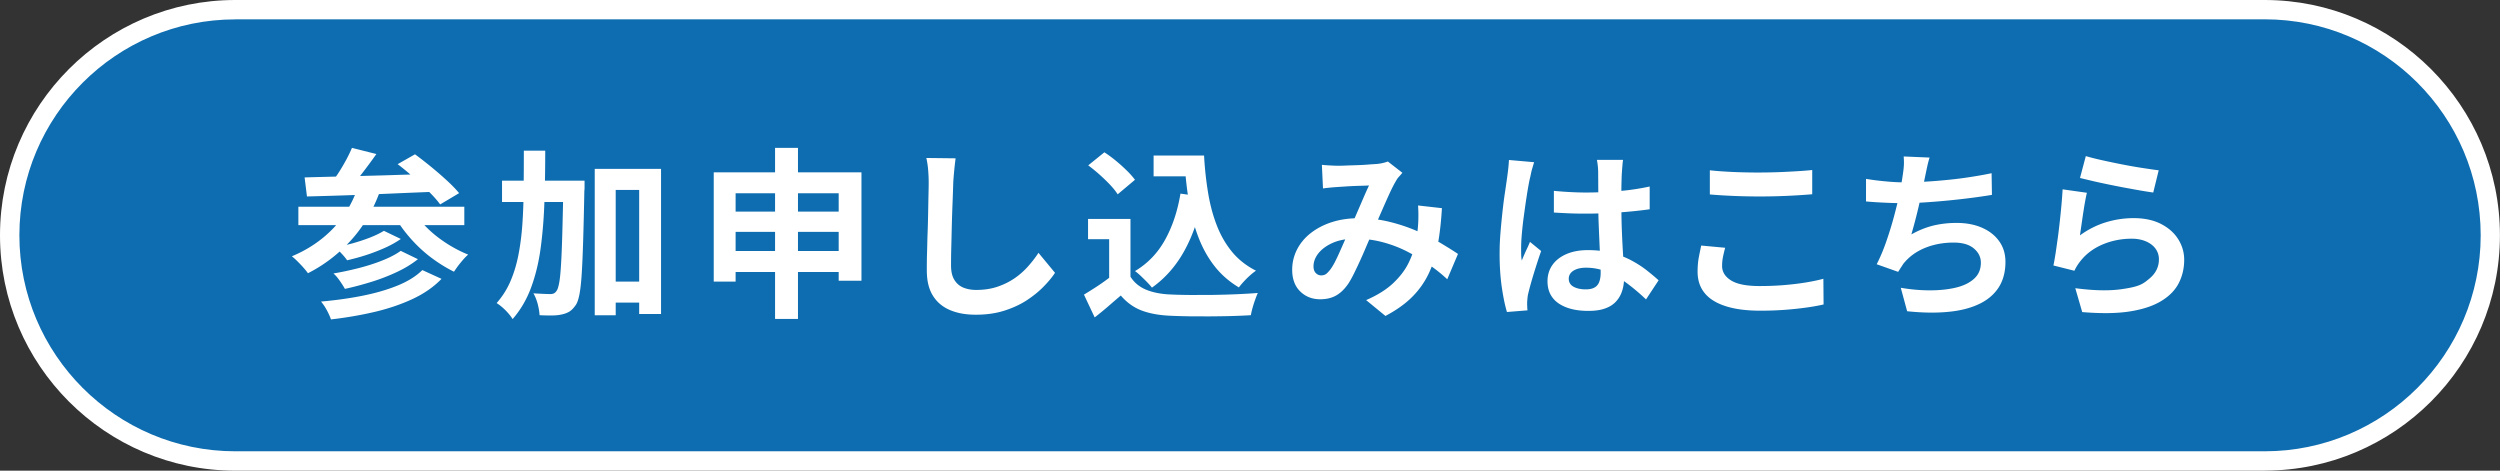
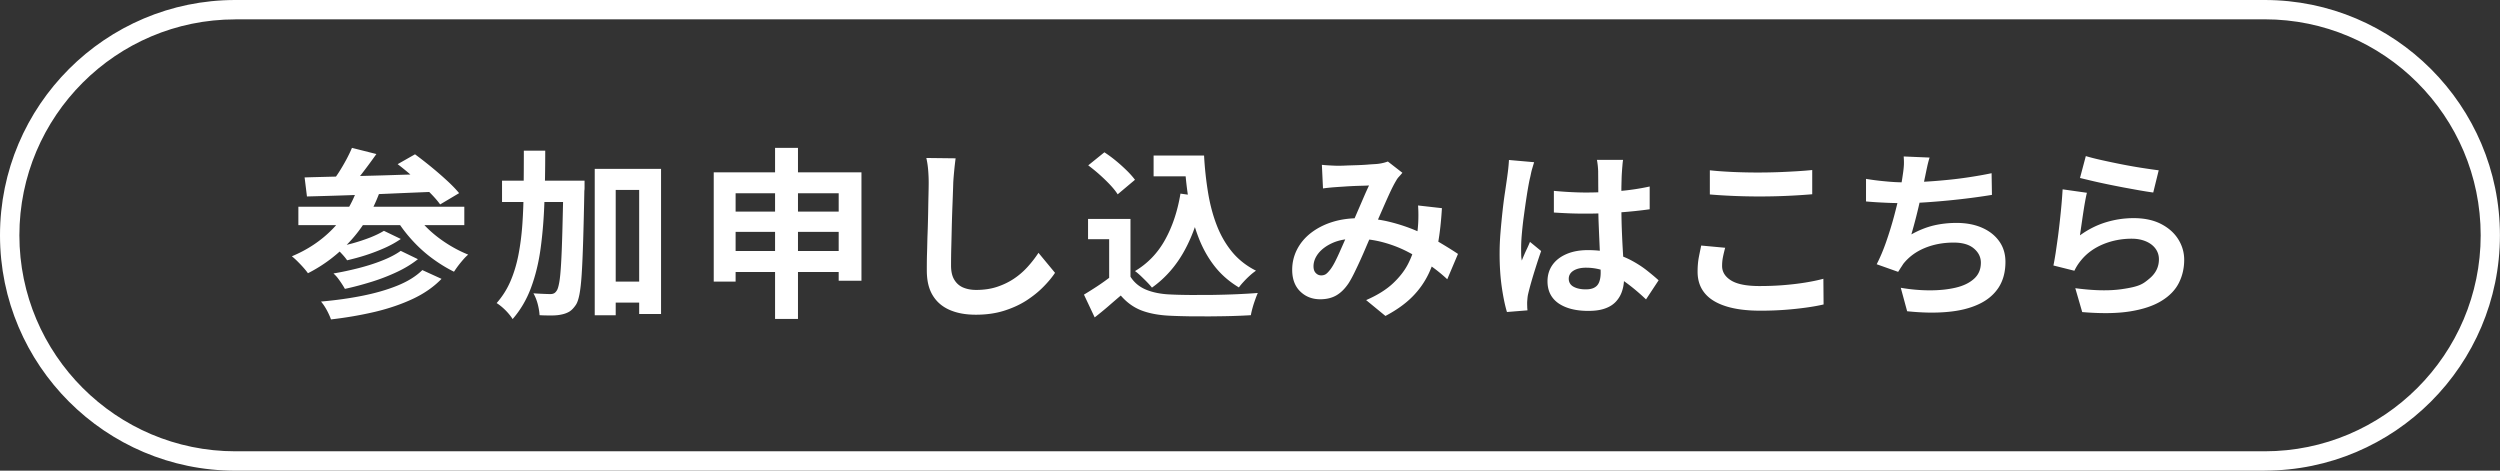
<svg xmlns="http://www.w3.org/2000/svg" id="_レイヤー_2" data-name="レイヤー 2" viewBox="0 0 361.13 67.99">
  <rect x="0" y="0" width="361.13" height="67.99" fill="#333333" stroke="none" />
  <defs>
    <style>.cls-1{fill:#fff}</style>
  </defs>
  <g id="_レイヤー_1-2" data-name="レイヤー 1">
-     <path d="M327.14 66.59c18 0 32.6-14.59 32.6-32.6 0-18-14.59-32.6-32.6-32.6H33.99c-18 0-32.6 14.59-32.6 32.6s14.59 32.6 32.6 32.6h293.14Z" style="fill:#0d6db0" />
    <path d="M327.14 67.99H33.99C15.25 67.99 0 52.74 0 33.99S15.25 0 33.99 0h293.14c18.74 0 33.99 15.25 33.99 33.99s-15.25 33.99-33.99 33.99ZM33.99 2.8C16.79 2.8 2.8 16.79 2.8 33.99s13.99 31.2 31.2 31.2h293.14c17.2 0 31.2-13.99 31.2-31.2s-13.99-31.2-31.2-31.2H33.99Z" class="cls-1" />
    <path d="m51.66 27.13 3.13.76c-1 2.67-2.39 4.97-4.17 6.91s-3.83 3.5-6.14 4.67c-.14-.21-.35-.47-.63-.79s-.57-.62-.87-.92-.57-.54-.82-.74c2.28-.95 4.24-2.26 5.87-3.93s2.84-3.66 3.63-5.96m-8.56 2.73h23.97v2.66H43.1zm.9-4.23c1.19-.04 2.54-.07 4.04-.11 1.5-.03 3.09-.07 4.76-.12 1.67-.04 3.39-.09 5.14-.15 1.75-.05 3.49-.1 5.21-.16l-.13 2.6c-2.21.09-4.45.18-6.71.28a639 639 0 0 1-11.97.41L44 25.62Zm17.02 13.39 2.76 1.26c-1.12 1.16-2.5 2.12-4.14 2.89s-3.46 1.39-5.46 1.87c-2 .47-4.12.84-6.37 1.1-.14-.4-.34-.85-.6-1.33s-.54-.9-.84-1.25c2.05-.18 4.02-.45 5.89-.82 1.88-.37 3.57-.85 5.09-1.46s2.74-1.36 3.67-2.28ZM50.84 21.36l3.53.89c-.63.89-1.29 1.79-1.99 2.7-.69.9-1.33 1.67-1.91 2.3l-2.58-.89c.37-.46.74-.97 1.11-1.55s.71-1.17 1.04-1.78c.32-.6.59-1.16.8-1.67m7.03 14.87 2.5 1.21c-.86.68-1.86 1.3-3.01 1.84s-2.37 1.02-3.66 1.42-2.58.75-3.88 1.03q-.27-.495-.72-1.14c-.45-.645-.62-.79-.93-1.09 1.16-.19 2.35-.45 3.59-.76 1.24-.32 2.39-.68 3.46-1.11 1.07-.42 1.96-.89 2.66-1.39Zm-2.42-2.89 2.45 1.18c-.68.47-1.46.91-2.34 1.3s-1.79.74-2.72 1.04-1.84.54-2.7.74c-.19-.28-.45-.6-.78-.95q-.48-.525-.96-.9c.79-.16 1.63-.36 2.53-.6a28 28 0 0 0 2.54-.84c.8-.32 1.46-.64 1.99-.97Zm4.31-2.82c.53.86 1.2 1.69 2.03 2.49.82.8 1.75 1.52 2.76 2.17s2.04 1.18 3.08 1.6c-.21.18-.45.41-.71.71s-.51.6-.75.92-.43.6-.59.84c-1.1-.54-2.18-1.21-3.24-2s-2.02-1.68-2.91-2.67-1.65-2.02-2.3-3.09zm-2.31-6.81 2.5-1.42c.72.53 1.48 1.12 2.29 1.78s1.57 1.32 2.3 1.99 1.32 1.28 1.78 1.84l-2.74 1.63c-.4-.56-.95-1.18-1.63-1.85s-1.42-1.36-2.21-2.07c-.79-.7-1.55-1.33-2.29-1.89ZM75.65 21.76h3.11c0 2.6-.04 5.07-.12 7.43s-.26 4.57-.54 6.64q-.42 3.105-1.38 5.7t-2.67 4.56q-.24-.39-.63-.84t-.84-.84-.84-.63c.82-.93 1.49-1.98 1.99-3.14s.89-2.44 1.16-3.83.46-2.87.57-4.46.17-3.27.18-5.05c.02-1.78.03-3.63.03-5.54Zm-3.13 4.34h9.63v3.08h-9.63zm8.87 0h3.05v.89c0 .23 0 .41-.03.55-.05 2.81-.11 5.2-.17 7.17s-.13 3.59-.21 4.85-.19 2.25-.33 2.97-.32 1.23-.53 1.53c-.3.44-.6.75-.92.95-.32.19-.69.33-1.13.42-.39.09-.86.14-1.42.14s-1.15 0-1.76-.04c-.02-.46-.11-.99-.26-1.59-.16-.6-.37-1.13-.63-1.57.53.04 1.01.06 1.45.08s.78.03 1.03.03c.19 0 .36-.04.5-.11q.21-.105.39-.39c.14-.19.26-.6.37-1.21s.19-1.51.26-2.68.13-2.69.18-4.54.1-4.11.16-6.78v-.68Zm4.52-1.71h9.58v20.97h-3.16V27.44h-3.39v18.1h-3.03zm1.42 16.29h6.74v3.03h-6.74zM103.1 24.89h21.34v15.66h-3.29V27.92h-14.89v12.76h-3.16zm2.05 11.37h17.6v3.03h-17.6zm.02-5.69h17.52v2.92h-17.52zm6.79-9.21h3.31v24.71h-3.31zM138.04 22.86c-.07.54-.14 1.13-.2 1.76s-.11 1.21-.14 1.74c-.02.72-.05 1.59-.09 2.62s-.08 2.1-.11 3.22-.05 2.23-.08 3.31c-.03 1.09-.04 2.04-.04 2.84 0 .88.16 1.57.49 2.09.32.52.76.89 1.3 1.11s1.16.33 1.84.33c1.09 0 2.08-.14 2.97-.43s1.71-.68 2.45-1.17 1.4-1.06 1.99-1.71 1.12-1.33 1.59-2.05l2.39 2.89c-.42.63-.97 1.3-1.66 2-.68.7-1.5 1.36-2.43 1.97-.94.61-2.02 1.11-3.25 1.5s-2.59.58-4.08.58-2.69-.22-3.75-.67-1.89-1.14-2.47-2.08c-.59-.94-.88-2.15-.88-3.64 0-.72 0-1.54.03-2.46s.04-1.88.08-2.88.06-1.98.08-2.93c.02-.96.03-1.82.05-2.59s.03-1.39.03-1.84c0-.63-.03-1.25-.08-1.85-.05-.61-.14-1.17-.26-1.7l4.24.05ZM163.3 39.97c.54.86 1.31 1.49 2.29 1.89s2.16.63 3.53.68c.77.04 1.69.06 2.75.07 1.06 0 2.18 0 3.35-.01 1.17-.02 2.33-.05 3.46-.1s2.14-.11 3.01-.18a15 15 0 0 0-.37.95c-.14.39-.27.78-.38 1.18s-.2.76-.25 1.08c-.79.05-1.69.09-2.71.12s-2.06.04-3.13.05c-1.07 0-2.11 0-3.11-.01-1-.02-1.89-.04-2.68-.08-1.61-.07-2.99-.32-4.13-.75s-2.15-1.15-3.03-2.17c-.58.49-1.17 1-1.78 1.53s-1.27 1.07-1.99 1.63l-1.55-3.29c.61-.37 1.25-.77 1.92-1.21s1.31-.9 1.92-1.37h2.87Zm0-8.34v9.71h-3.08v-6.79h-3.05v-2.92zm-6.11-7.74 2.34-1.89c.54.35 1.1.76 1.66 1.22s1.09.94 1.58 1.42.88.93 1.18 1.33l-2.5 2.1c-.26-.42-.63-.88-1.09-1.37s-.98-.99-1.54-1.49-1.11-.94-1.63-1.33Zm13.34 4.08 3.24.45c-.56 2.96-1.45 5.55-2.66 7.76q-1.815 3.315-4.71 5.37c-.16-.21-.38-.46-.67-.76s-.6-.6-.92-.91c-.33-.31-.61-.55-.86-.72q2.76-1.65 4.35-4.53 1.59-2.865 2.22-6.66Zm-3.89-5.5h5.58v3h-5.58zm3.97 0h3.32c.1 1.88.3 3.67.58 5.37s.7 3.28 1.26 4.72c.56 1.45 1.3 2.72 2.21 3.83.91 1.1 2.06 2.01 3.45 2.71-.26.18-.55.4-.86.68s-.61.57-.89.88c-.29.31-.53.59-.72.86-1.4-.84-2.58-1.87-3.53-3.09s-1.71-2.59-2.3-4.12-1.04-3.17-1.34-4.92a49 49 0 0 1-.64-5.5h-.53v-1.42ZM190.95 23.81q.555.06 1.17.09c.615.03.76.04 1.04.04.39 0 .83 0 1.33-.03.5-.02 1.01-.03 1.54-.05s1.03-.04 1.5-.08.86-.06 1.16-.08a6.3 6.3 0 0 0 1.79-.37l2.1 1.63c-.18.21-.34.4-.5.57q-.24.255-.39.54c-.3.49-.64 1.16-1.03 2.01s-.79 1.77-1.22 2.75-.85 1.94-1.25 2.87c-.26.6-.54 1.23-.82 1.89a70 70 0 0 1-1.74 3.83c-.28.57-.55 1.07-.82 1.49-.53.79-1.11 1.37-1.76 1.75q-.975.57-2.34.57c-1.16 0-2.12-.38-2.89-1.13s-1.16-1.8-1.16-3.13c0-1.05.24-2.03.71-2.95.47-.91 1.14-1.71 2.01-2.38s1.89-1.2 3.07-1.57c1.17-.37 2.46-.55 3.87-.55 1.53 0 3 .18 4.42.53s2.75.8 3.99 1.34 2.35 1.11 3.34 1.7 1.84 1.12 2.54 1.59l-1.55 3.66c-.79-.74-1.67-1.45-2.66-2.13s-2.03-1.31-3.14-1.88-2.3-1.02-3.55-1.35-2.56-.5-3.91-.5c-1.28 0-2.37.2-3.28.6-.9.4-1.59.91-2.07 1.51-.47.6-.71 1.23-.71 1.88 0 .42.11.75.33.97.22.23.48.34.78.34.28 0 .52-.07.71-.21s.41-.38.66-.71c.23-.32.45-.69.67-1.13s.45-.92.68-1.45c.24-.53.47-1.06.71-1.6s.47-1.07.7-1.58c.32-.7.64-1.43.97-2.2q.495-1.14.96-2.22c.31-.72.59-1.35.85-1.89-.26.02-.59.03-.97.04s-.79.02-1.22.04-.85.04-1.26.07-.77.05-1.07.07c-.26.02-.6.04-1.01.08s-.79.08-1.12.13l-.16-3.39Zm17.34 6.24c-.11 1.86-.29 3.57-.57 5.12-.27 1.55-.7 2.96-1.29 4.24a12.1 12.1 0 0 1-2.41 3.45c-1.02 1.03-2.32 1.95-3.89 2.78l-2.79-2.29c1.61-.7 2.91-1.51 3.88-2.42s1.71-1.87 2.21-2.87.85-1.98 1.04-2.93c.19-.96.32-1.82.37-2.59.04-.51.05-1.01.05-1.51s-.02-.95-.05-1.35l3.45.39ZM221.61 23.42c-.05.18-.13.42-.22.74-.1.32-.18.62-.24.92s-.11.53-.15.68c-.09.37-.18.86-.29 1.49-.11.62-.21 1.32-.33 2.1-.11.78-.22 1.58-.33 2.39-.1.82-.18 1.59-.24 2.32s-.08 1.35-.08 1.88c0 .26 0 .55.01.85 0 .31.04.59.09.85.12-.32.25-.62.38-.92s.27-.6.41-.89c.14-.3.27-.6.39-.89l1.61 1.32c-.25.72-.5 1.47-.75 2.26s-.48 1.54-.68 2.24-.35 1.29-.46 1.76q-.06.27-.09.63c-.03.36-.04.45-.04.6 0 .14 0 .31.01.51 0 .2.02.39.04.57l-2.97.24c-.28-.93-.53-2.12-.74-3.56s-.32-3.07-.32-4.85c0-.98.04-2.01.13-3.09q.135-1.62.3-3.12c.11-1 .23-1.92.36-2.75.12-.83.22-1.5.29-2.01.05-.37.11-.79.16-1.25s.09-.91.11-1.33l3.63.32Zm12.84-.29c-.04.25-.07.52-.09.82-.03.3-.05.6-.07.89-.02.28-.04.66-.05 1.13s-.03 1-.03 1.59v1.85c0 1.19.02 2.31.05 3.35.04 1.04.08 2.01.13 2.89s.1 1.7.14 2.43c.04.74.07 1.42.07 2.05 0 .68-.09 1.32-.28 1.89-.18.58-.48 1.09-.88 1.53s-.93.78-1.59 1.01c-.66.24-1.46.35-2.41.35-1.82 0-3.26-.37-4.32-1.1-1.05-.74-1.58-1.8-1.58-3.18 0-.89.24-1.68.71-2.35s1.15-1.2 2.03-1.58 1.91-.57 3.1-.57 2.38.13 3.39.39 1.95.61 2.79 1.05 1.59.92 2.25 1.43c.66.52 1.25 1.01 1.78 1.49l-1.82 2.76c-1-.95-1.97-1.76-2.92-2.45s-1.89-1.21-2.83-1.58-1.91-.55-2.91-.55q-1.11 0-1.8.42c-.46.28-.7.68-.7 1.18s.24.91.71 1.16 1.05.37 1.74.37c.54 0 .97-.09 1.29-.28.32-.18.54-.46.67-.82s.2-.79.2-1.3c0-.46-.02-1.05-.05-1.79-.04-.74-.08-1.56-.12-2.47s-.08-1.86-.12-2.85-.05-1.96-.05-2.91c0-1 0-1.91-.01-2.72 0-.82-.01-1.42-.01-1.83a11 11 0 0 0-.18-1.74h3.76Zm-10 4.44c.75.07 1.51.13 2.28.17.76.04 1.54.07 2.33.07 1.61 0 3.22-.07 4.82-.21a34 34 0 0 0 4.42-.66v3.29c-1.37.19-2.85.35-4.45.46s-3.19.17-4.79.17c-.77 0-1.54-.01-2.3-.04a91 91 0 0 1-2.3-.12v-3.13ZM249.21 35.76c-.12.46-.23.9-.32 1.34s-.13.88-.13 1.32c0 .84.42 1.54 1.28 2.08.85.54 2.22.82 4.12.82 1.19 0 2.34-.04 3.45-.13s2.15-.21 3.14-.37 1.87-.34 2.64-.55l.03 3.71c-.77.18-1.63.33-2.58.46s-1.97.24-3.07.32-2.26.12-3.49.12c-2 0-3.67-.22-5.03-.66-1.35-.44-2.36-1.07-3.03-1.91-.67-.83-1-1.85-1-3.06q0-1.155.18-2.1c.12-.63.24-1.19.34-1.68l3.45.32ZM247 24.6c.96.11 2.05.18 3.26.24a82.317 82.317 0 0 0 6.56.03c.92-.03 1.81-.08 2.67-.13s1.62-.11 2.29-.18v3.5a91 91 0 0 1-4.93.28 90.057 90.057 0 0 1-6.49-.04c-1.17-.05-2.3-.12-3.37-.21v-3.47ZM269.55 25.84c.84.14 1.75.26 2.74.35.98.1 1.89.15 2.71.15s1.77-.03 2.78-.08 2.07-.13 3.2-.24a57 57 0 0 0 3.38-.41c1.13-.17 2.24-.36 3.33-.59l.05 3.13q-1.26.21-2.85.42a107.228 107.228 0 0 1-6.75.66 50 50 0 0 1-6.02.04c-.92-.04-1.78-.1-2.57-.17zm9.18-3.08c-.14.46-.26.91-.35 1.35-.1.45-.19.89-.28 1.33-.09.42-.19.9-.3 1.45-.11.54-.24 1.12-.37 1.72a78 78 0 0 1-1.33 5.25c1.07-.6 2.13-1.02 3.18-1.28 1.05-.25 2.17-.38 3.34-.38 1.42 0 2.66.24 3.72.71s1.88 1.13 2.47 1.97.88 1.82.88 2.95c0 1.47-.34 2.72-1.01 3.74-.68 1.02-1.64 1.82-2.89 2.39-1.25.58-2.75.95-4.5 1.1-1.75.16-3.68.12-5.8-.1l-.92-3.39c1.44.25 2.85.37 4.22.37s2.62-.13 3.72-.39c1.11-.26 1.99-.69 2.64-1.28.66-.59.99-1.36.99-2.33 0-.79-.33-1.47-1-2.04s-1.64-.86-2.92-.86c-1.53 0-2.92.26-4.2.79-1.27.53-2.3 1.29-3.09 2.29-.12.19-.24.38-.36.55-.11.18-.24.38-.38.6l-3.1-1.1c.49-.95.95-2.03 1.37-3.24s.8-2.43 1.13-3.66.61-2.37.82-3.43.36-1.92.45-2.59c.09-.56.14-1.04.16-1.43.02-.4 0-.8-.03-1.22zM301.46 27.84c-.09.35-.18.8-.28 1.36-.1.55-.19 1.13-.28 1.72-.09.6-.17 1.17-.25 1.71s-.14 1-.2 1.37q1.785-1.29 3.75-1.89c1.31-.4 2.64-.6 4.01-.6 1.54 0 2.86.28 3.95.84s1.92 1.3 2.49 2.21.86 1.9.86 2.97c0 1.19-.25 2.3-.76 3.32s-1.34 1.89-2.5 2.6c-1.16.72-2.68 1.23-4.55 1.53-1.88.3-4.18.33-6.92.1l-1-3.45q3.945.525 6.63.15c2.685-.375 3.14-.76 4.07-1.53s1.38-1.7 1.38-2.8c0-.58-.17-1.09-.5-1.54s-.8-.8-1.39-1.05c-.6-.25-1.27-.38-2.03-.38-1.47 0-2.85.27-4.14.8-1.29.54-2.35 1.3-3.17 2.3q-.345.42-.57.78c-.15.24-.29.49-.41.75l-3.03-.76c.11-.51.21-1.11.32-1.8.1-.69.21-1.44.32-2.24s.2-1.6.29-2.41.17-1.6.24-2.39.12-1.51.16-2.16l3.53.5Zm-.15-5.29q.945.285 2.37.6c.95.21 1.94.42 2.97.62s2.01.37 2.93.51 1.67.25 2.25.32l-.79 3.21c-.53-.07-1.16-.17-1.91-.3s-1.54-.28-2.37-.43c-.83-.16-1.65-.32-2.46-.49s-1.54-.33-2.21-.49l-1.63-.39.84-3.16Z" class="cls-1" />
  </g>
</svg>